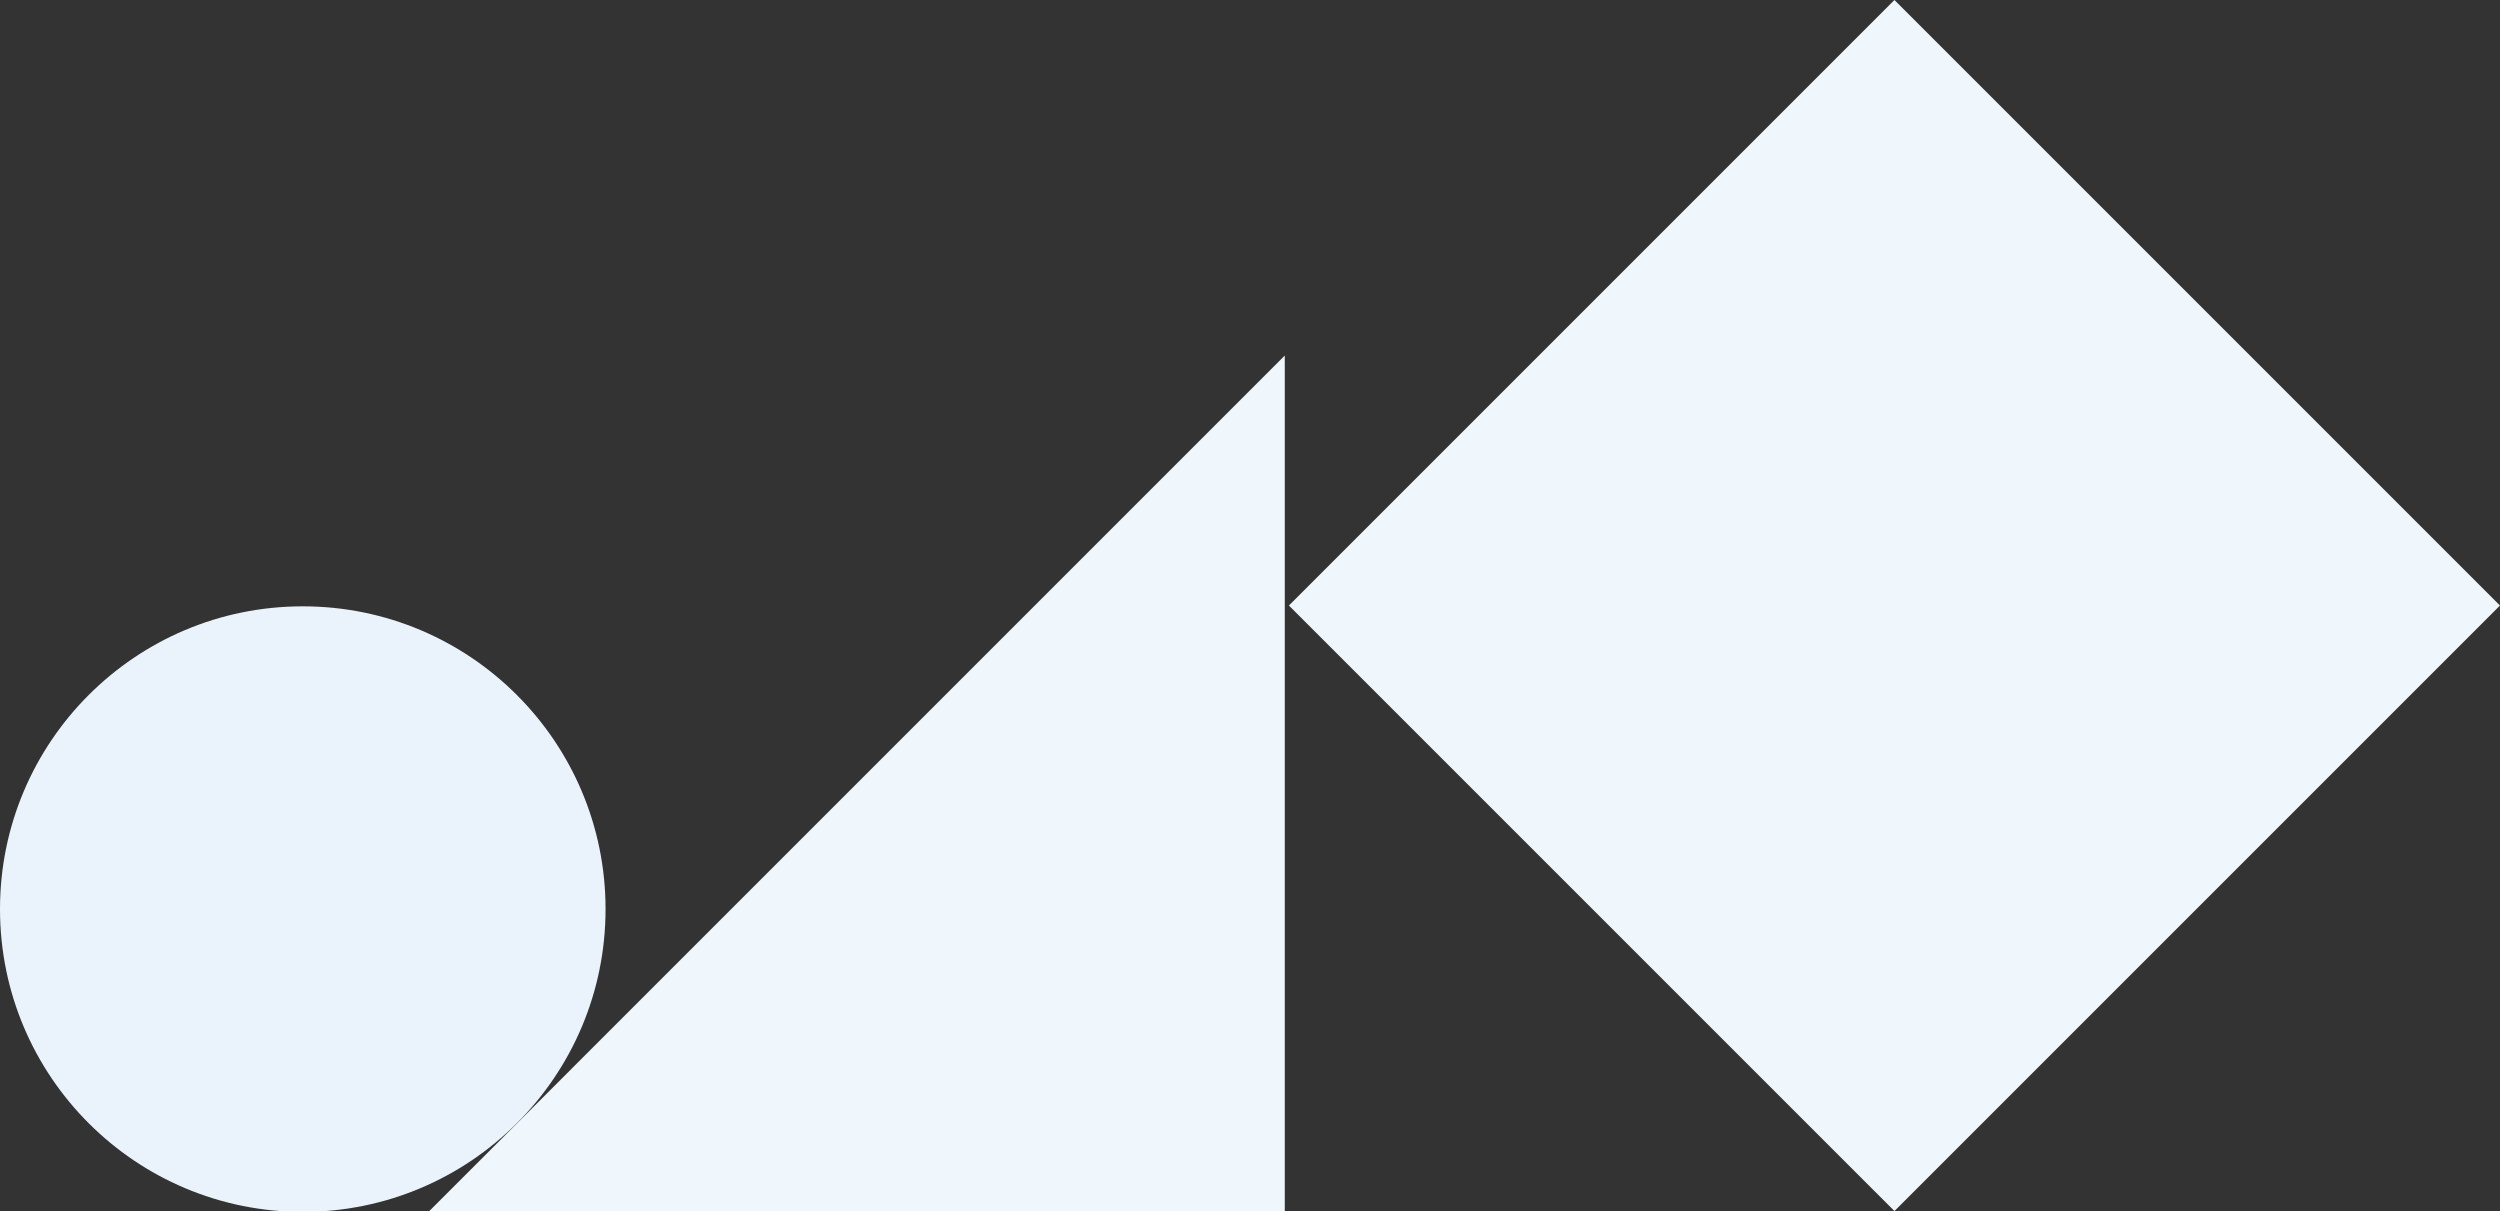
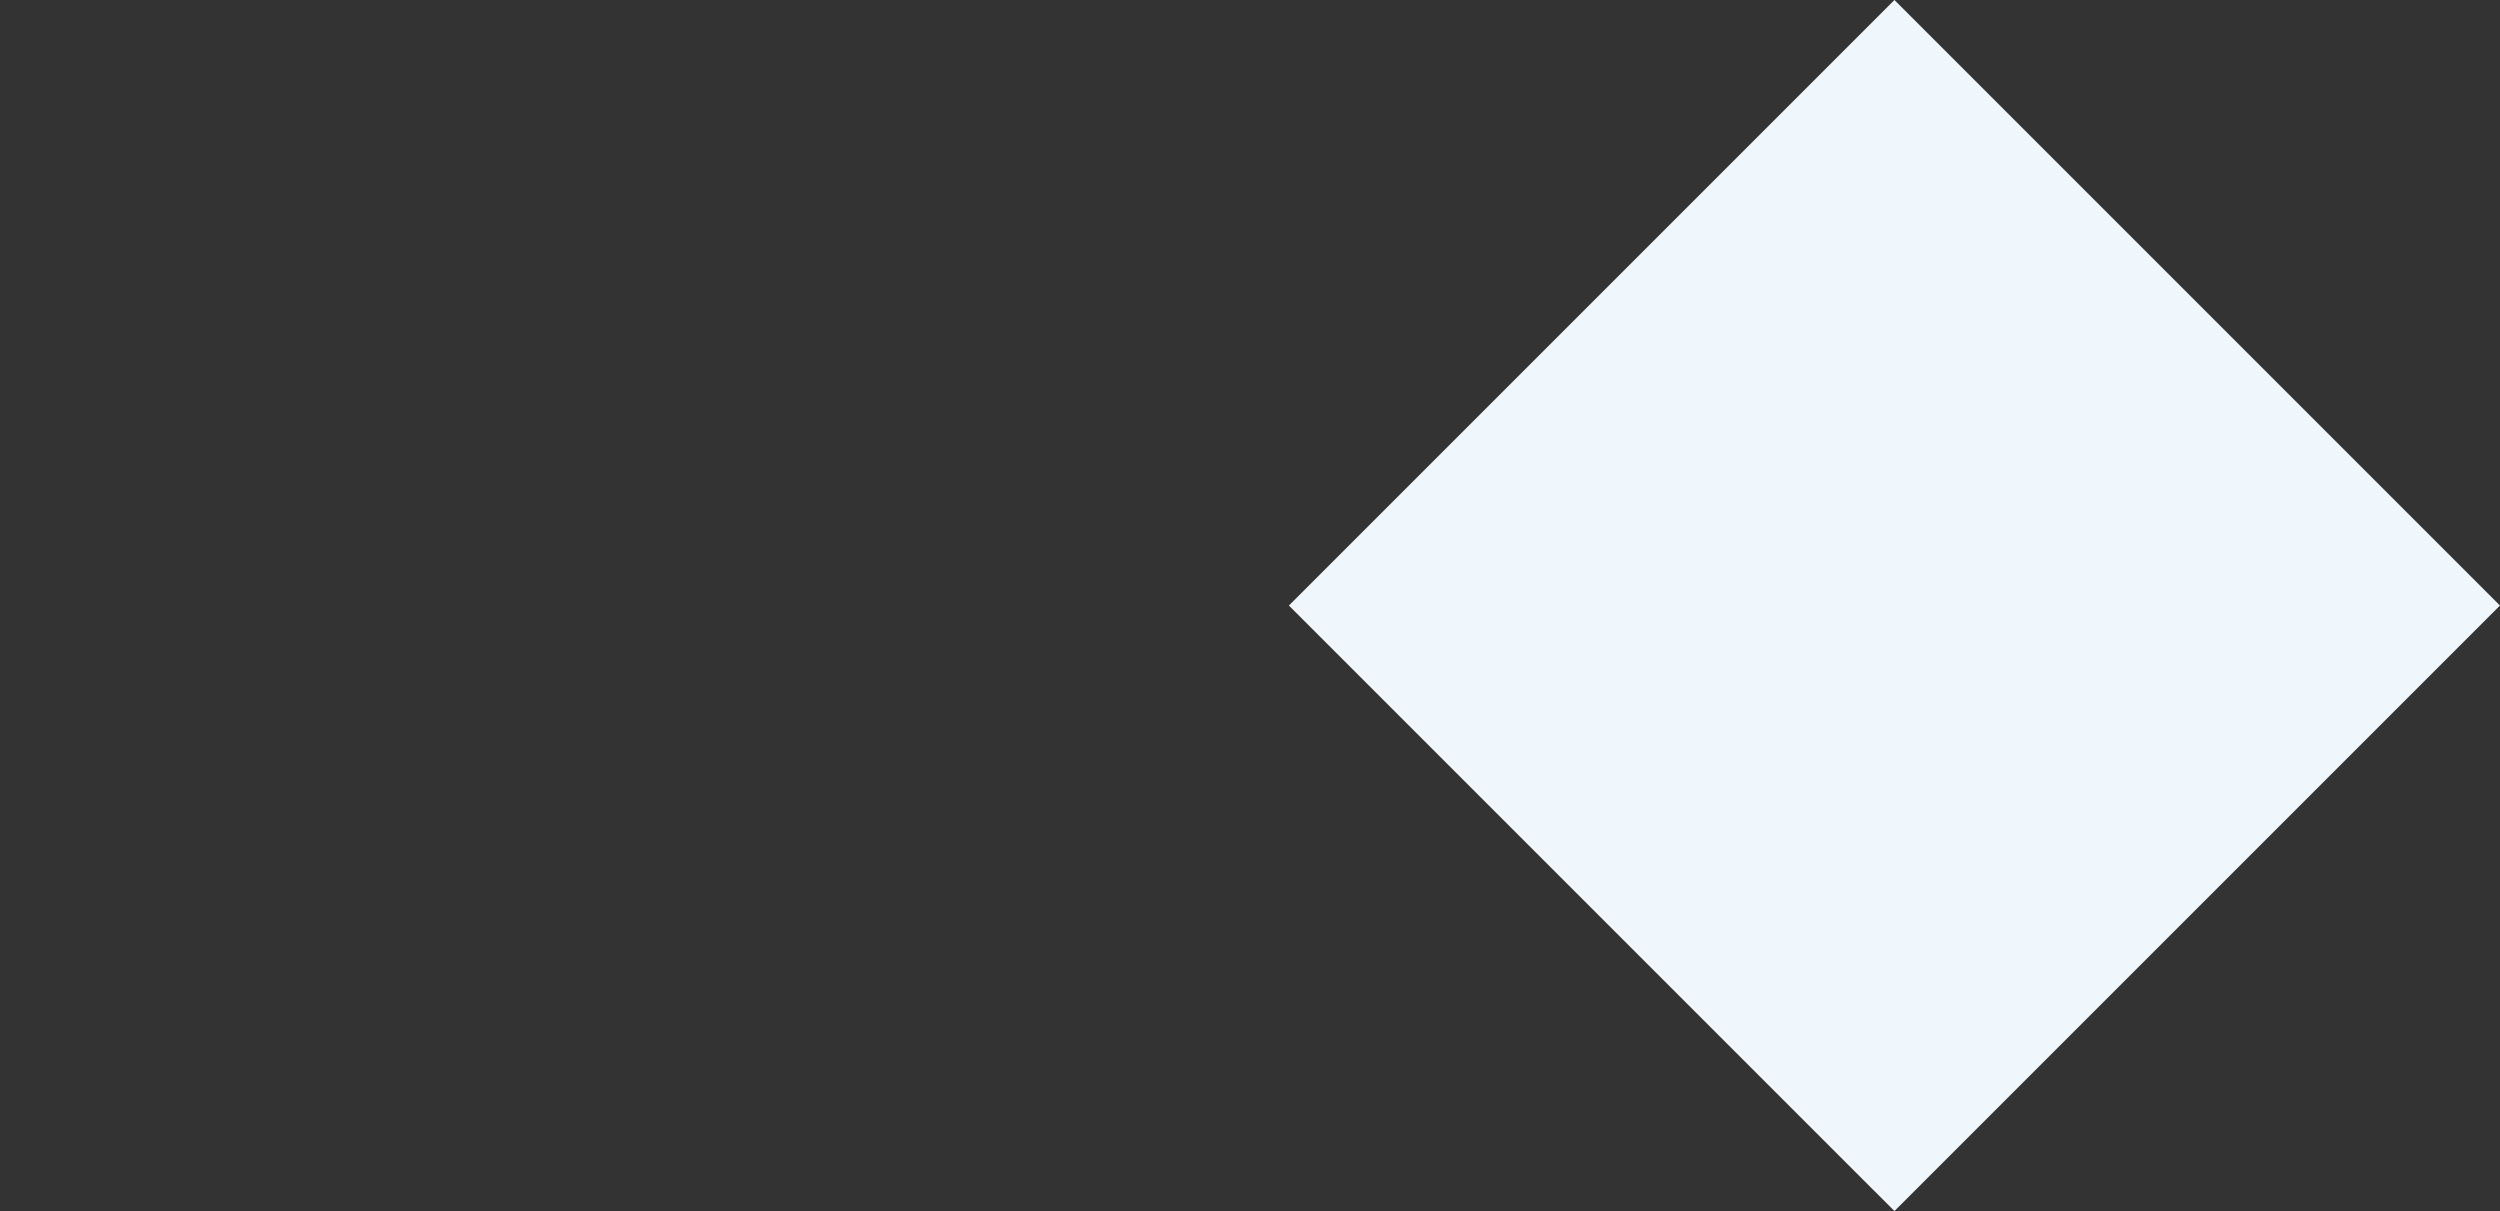
<svg xmlns="http://www.w3.org/2000/svg" width="225" height="109" viewBox="0 0 225 109" fill="none">
  <rect x="0" y="0" width="225" height="109" fill="#333333" stroke="none" />
  <path d="M224.996 54.497L170.499 0L116.002 54.497L170.499 108.993L224.996 54.497Z" fill="#F0F7FC" />
  <g clip-path="url(#clip0_1224_94)">
-     <path d="M27.25 109.07C12.2 109.07 3.8147e-06 96.87 3.8147e-06 81.82C3.8147e-06 66.771 12.2 54.57 27.25 54.57C42.3 54.57 54.5 66.771 54.5 81.82C54.5 96.87 42.3 109.07 27.25 109.07Z" fill="#EAF3FB" />
-     <path d="M115.63 32V109.07H38.56L115.63 32Z" fill="#F0F7FC" />
-   </g>
+     </g>
  <defs>
    <clipPath id="clip0_1224_94">
-       <rect width="115.63" height="77.07" fill="white" transform="matrix(-1 0 0 1 115.63 32)" />
-     </clipPath>
+       </clipPath>
  </defs>
</svg>